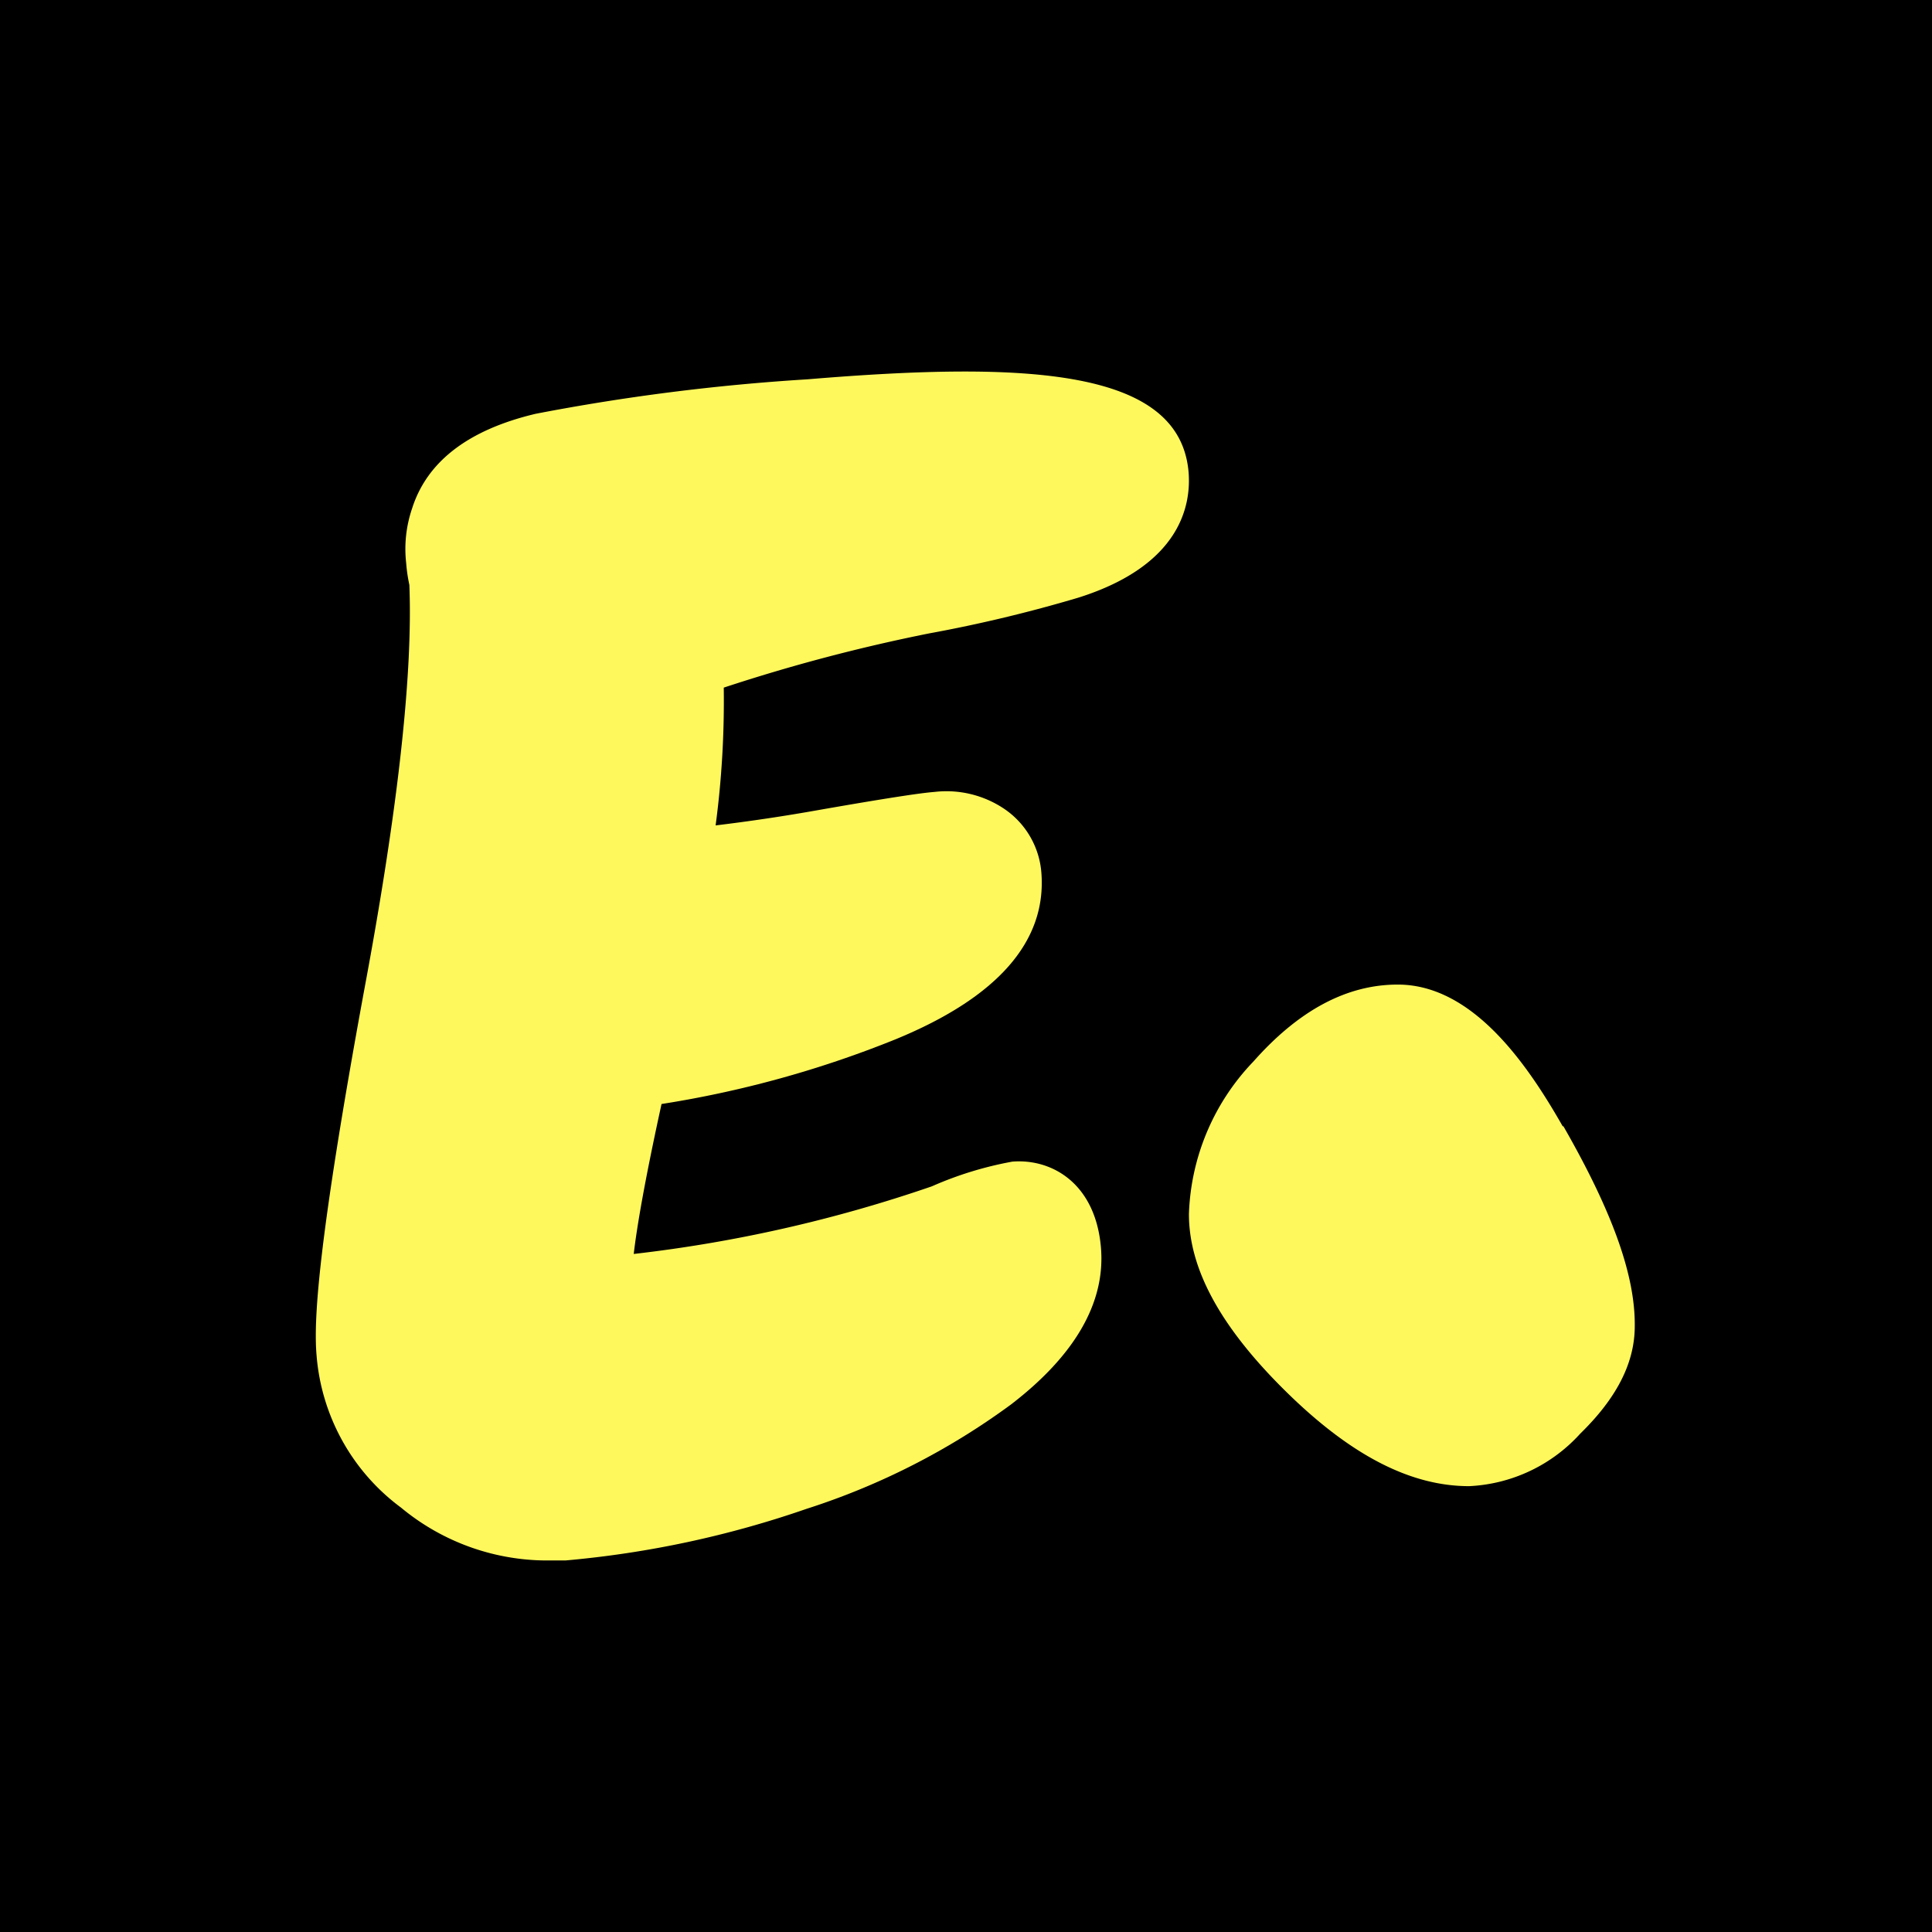
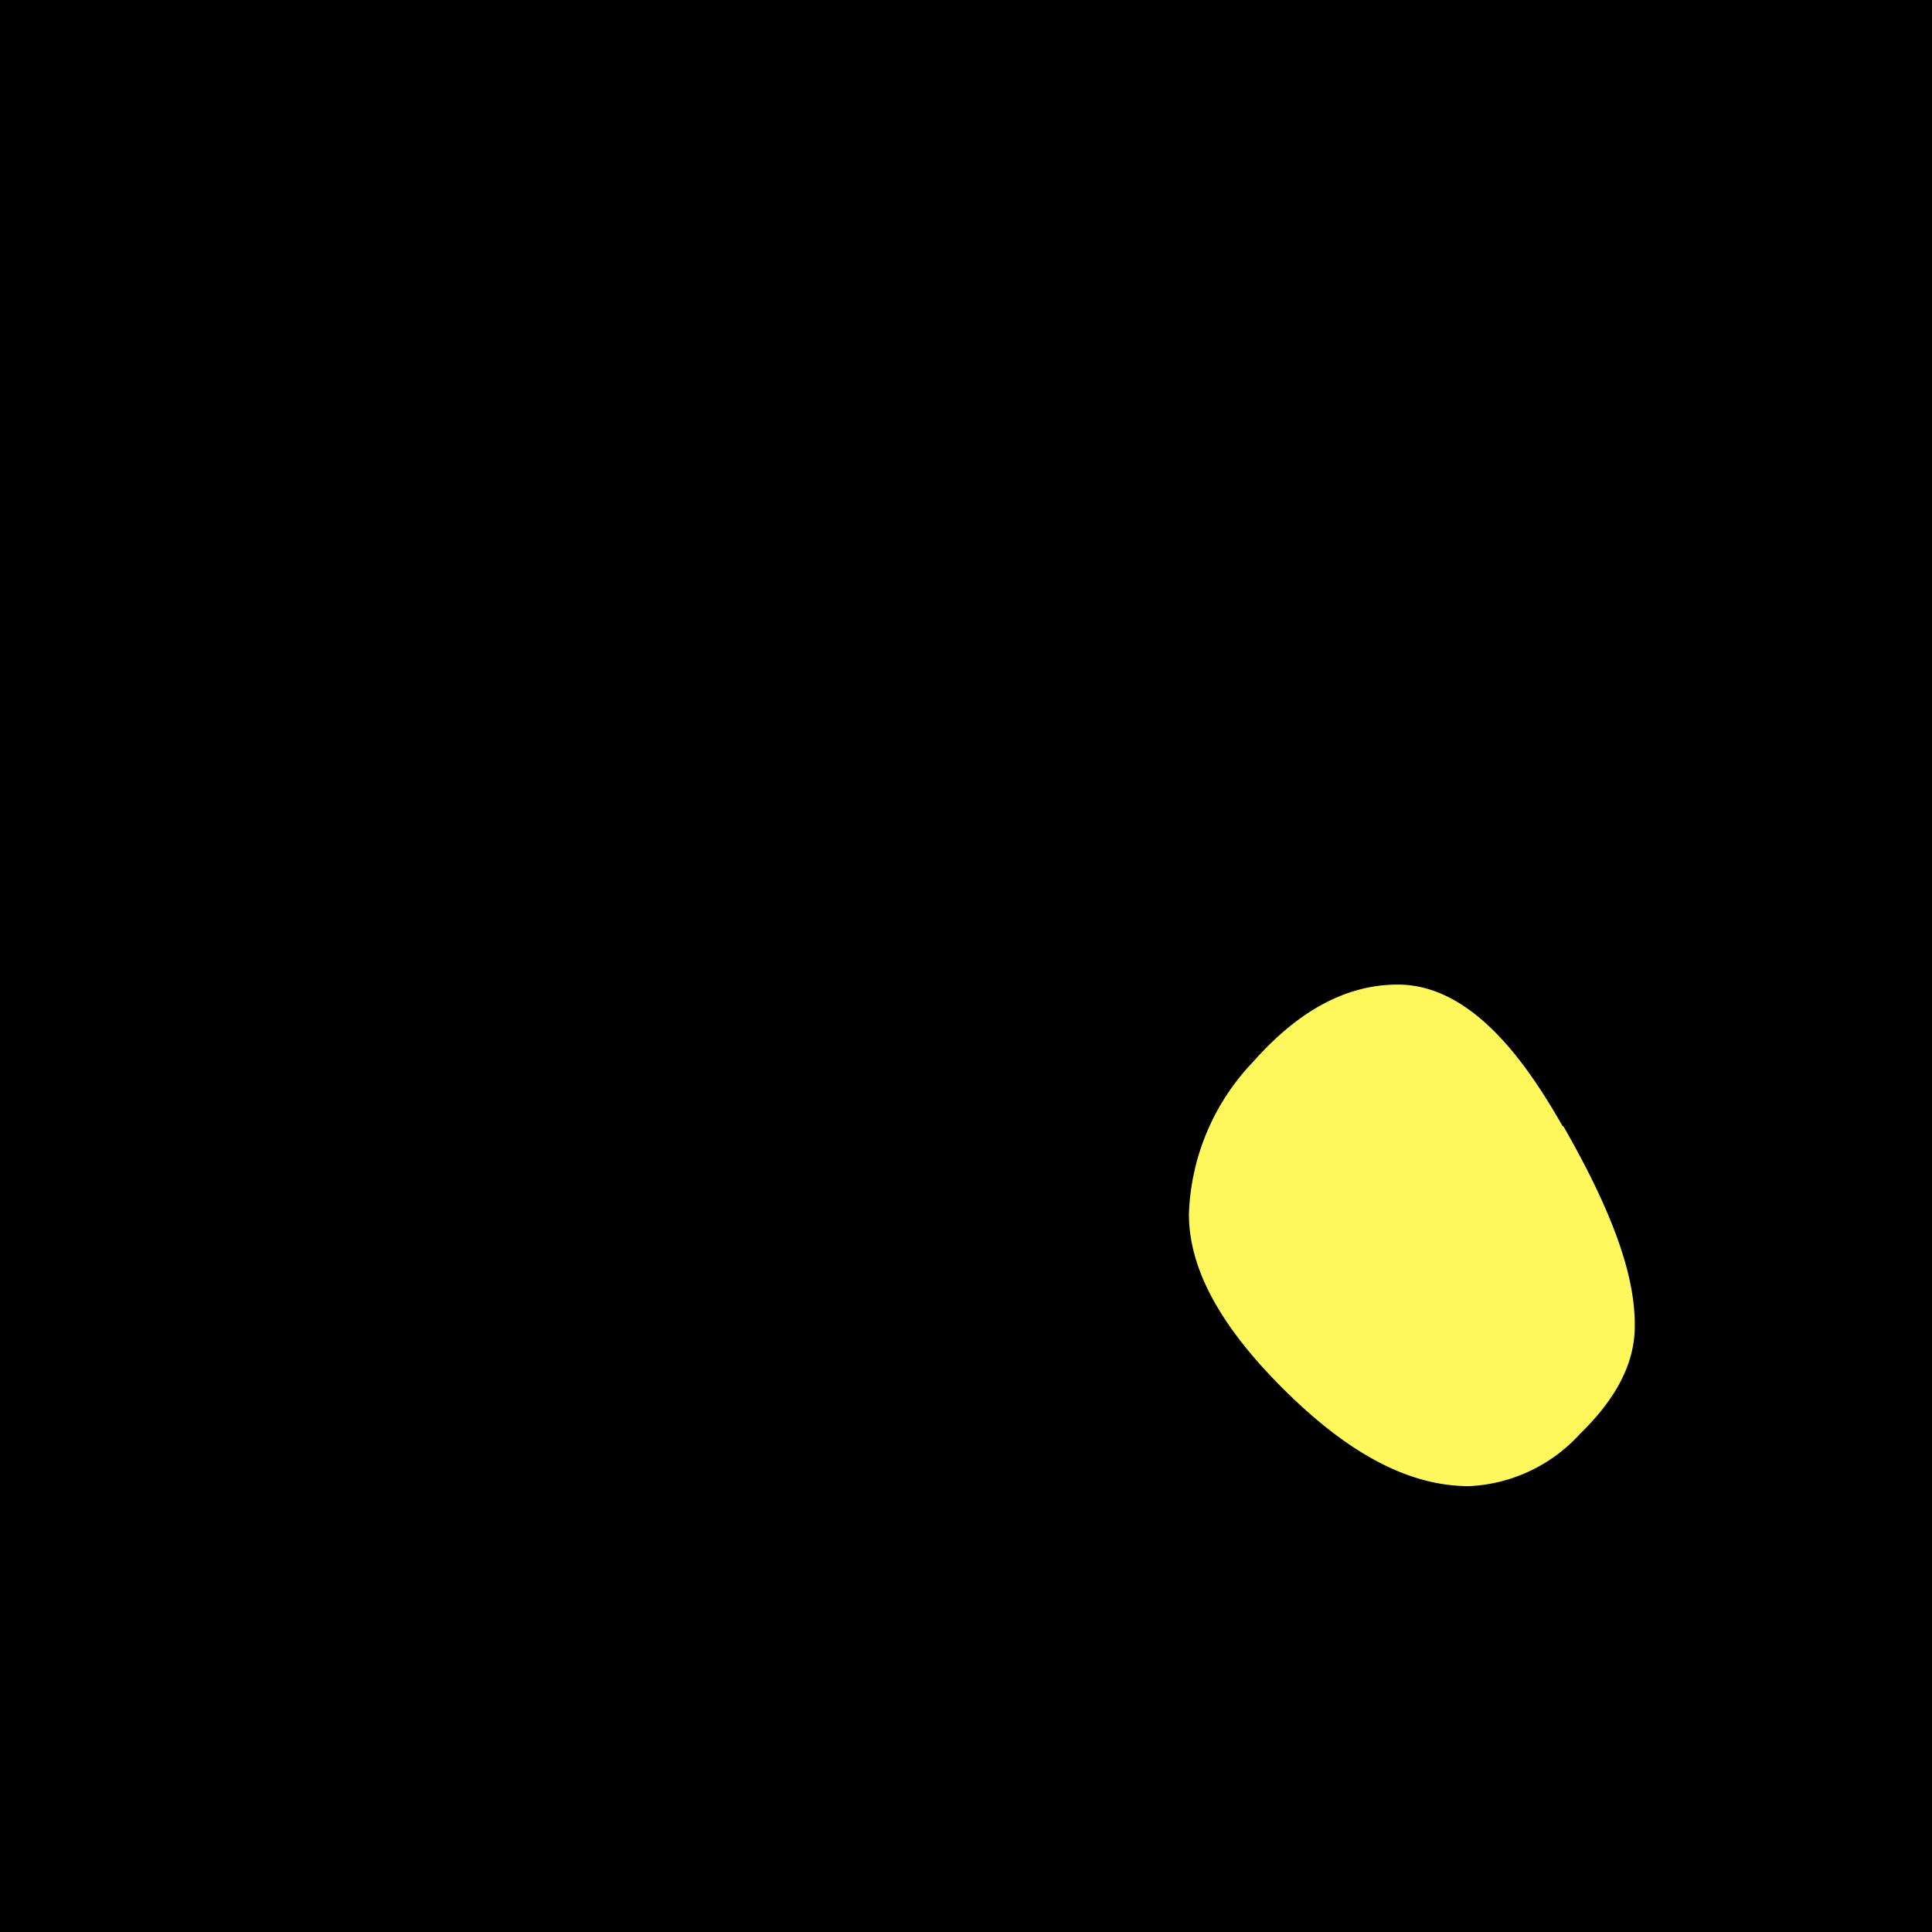
<svg xmlns="http://www.w3.org/2000/svg" width="104" height="104">
  <rect width="100%" height="100%" fill="#808080" stroke="none" />
  <svg width="104" height="104" fill="none">
    <style>
    .background{fill:#000}.dot,.letter{fill:#fff85d}@media (prefers-color-scheme:dark){.background{fill:#fff85d}.dot,.letter{fill:#000}}
  </style>
    <path class="background" d="M 0 0 h 104 v 104 H 0 Z" />
-     <path class="letter" d="M38.96 37.015c.035 2.48-.111 4.959-.438 7.417a99.377 99.377 0 0 0 5.594-.837c4.419-.773 5.649-.923 6.194-.966a5.569 5.569 0 0 1 3.734.902 4.577 4.577 0 0 1 2.011 3.413c.31 3.714-2.343 6.752-7.884 9.017a57.28 57.28 0 0 1-12.56 3.468c-.94 4.293-1.337 6.698-1.497 8.072a75.615 75.615 0 0 0 16.047-3.64 19.213 19.213 0 0 1 4.332-1.33c2.14-.172 4.483 1.18 4.772 4.637.246 2.941-1.391 5.786-4.846 8.438A38.28 38.28 0 0 1 43.42 81.22 54.087 54.087 0 0 1 30.434 84h-1.07a12.32 12.32 0 0 1-7.777-2.845 11.291 11.291 0 0 1-3.162-3.604 11.333 11.333 0 0 1-1.385-4.597c-.15-1.76 0-5.7 2.568-19.676 1.808-9.661 2.62-16.983 2.428-21.792a8.614 8.614 0 0 1-.171-1.17 6.762 6.762 0 0 1 .32-2.952c.803-2.522 3.028-4.23 6.644-5.088a114.106 114.106 0 0 1 14.635-1.857c11.981-.998 20.048-.537 20.518 5.002.14 1.772-.428 5.003-5.905 6.742a76.31 76.31 0 0 1-8.055 1.932 94.16 94.16 0 0 0-11.062 2.92Z" />
    <path class="dot" d="M84.124 60.633C82.256 57.357 79.31 53 75.242 53c-2.755 0-5.338 1.392-7.772 4.143A12.436 12.436 0 0 0 64 65.355c0 2.954 1.697 6.07 5.188 9.517C72.68 78.319 75.904 80 79.085 80a8.607 8.607 0 0 0 5.979-2.826c1.975-1.927 2.935-3.822 2.935-5.782.032-2.719-1.185-6.134-3.843-10.77l-.032.011Z" />
  </svg>
  <style>@media (prefers-color-scheme: light) { :root { filter: none; } }
@media (prefers-color-scheme: dark) { :root { filter: none; } }
</style>
</svg>